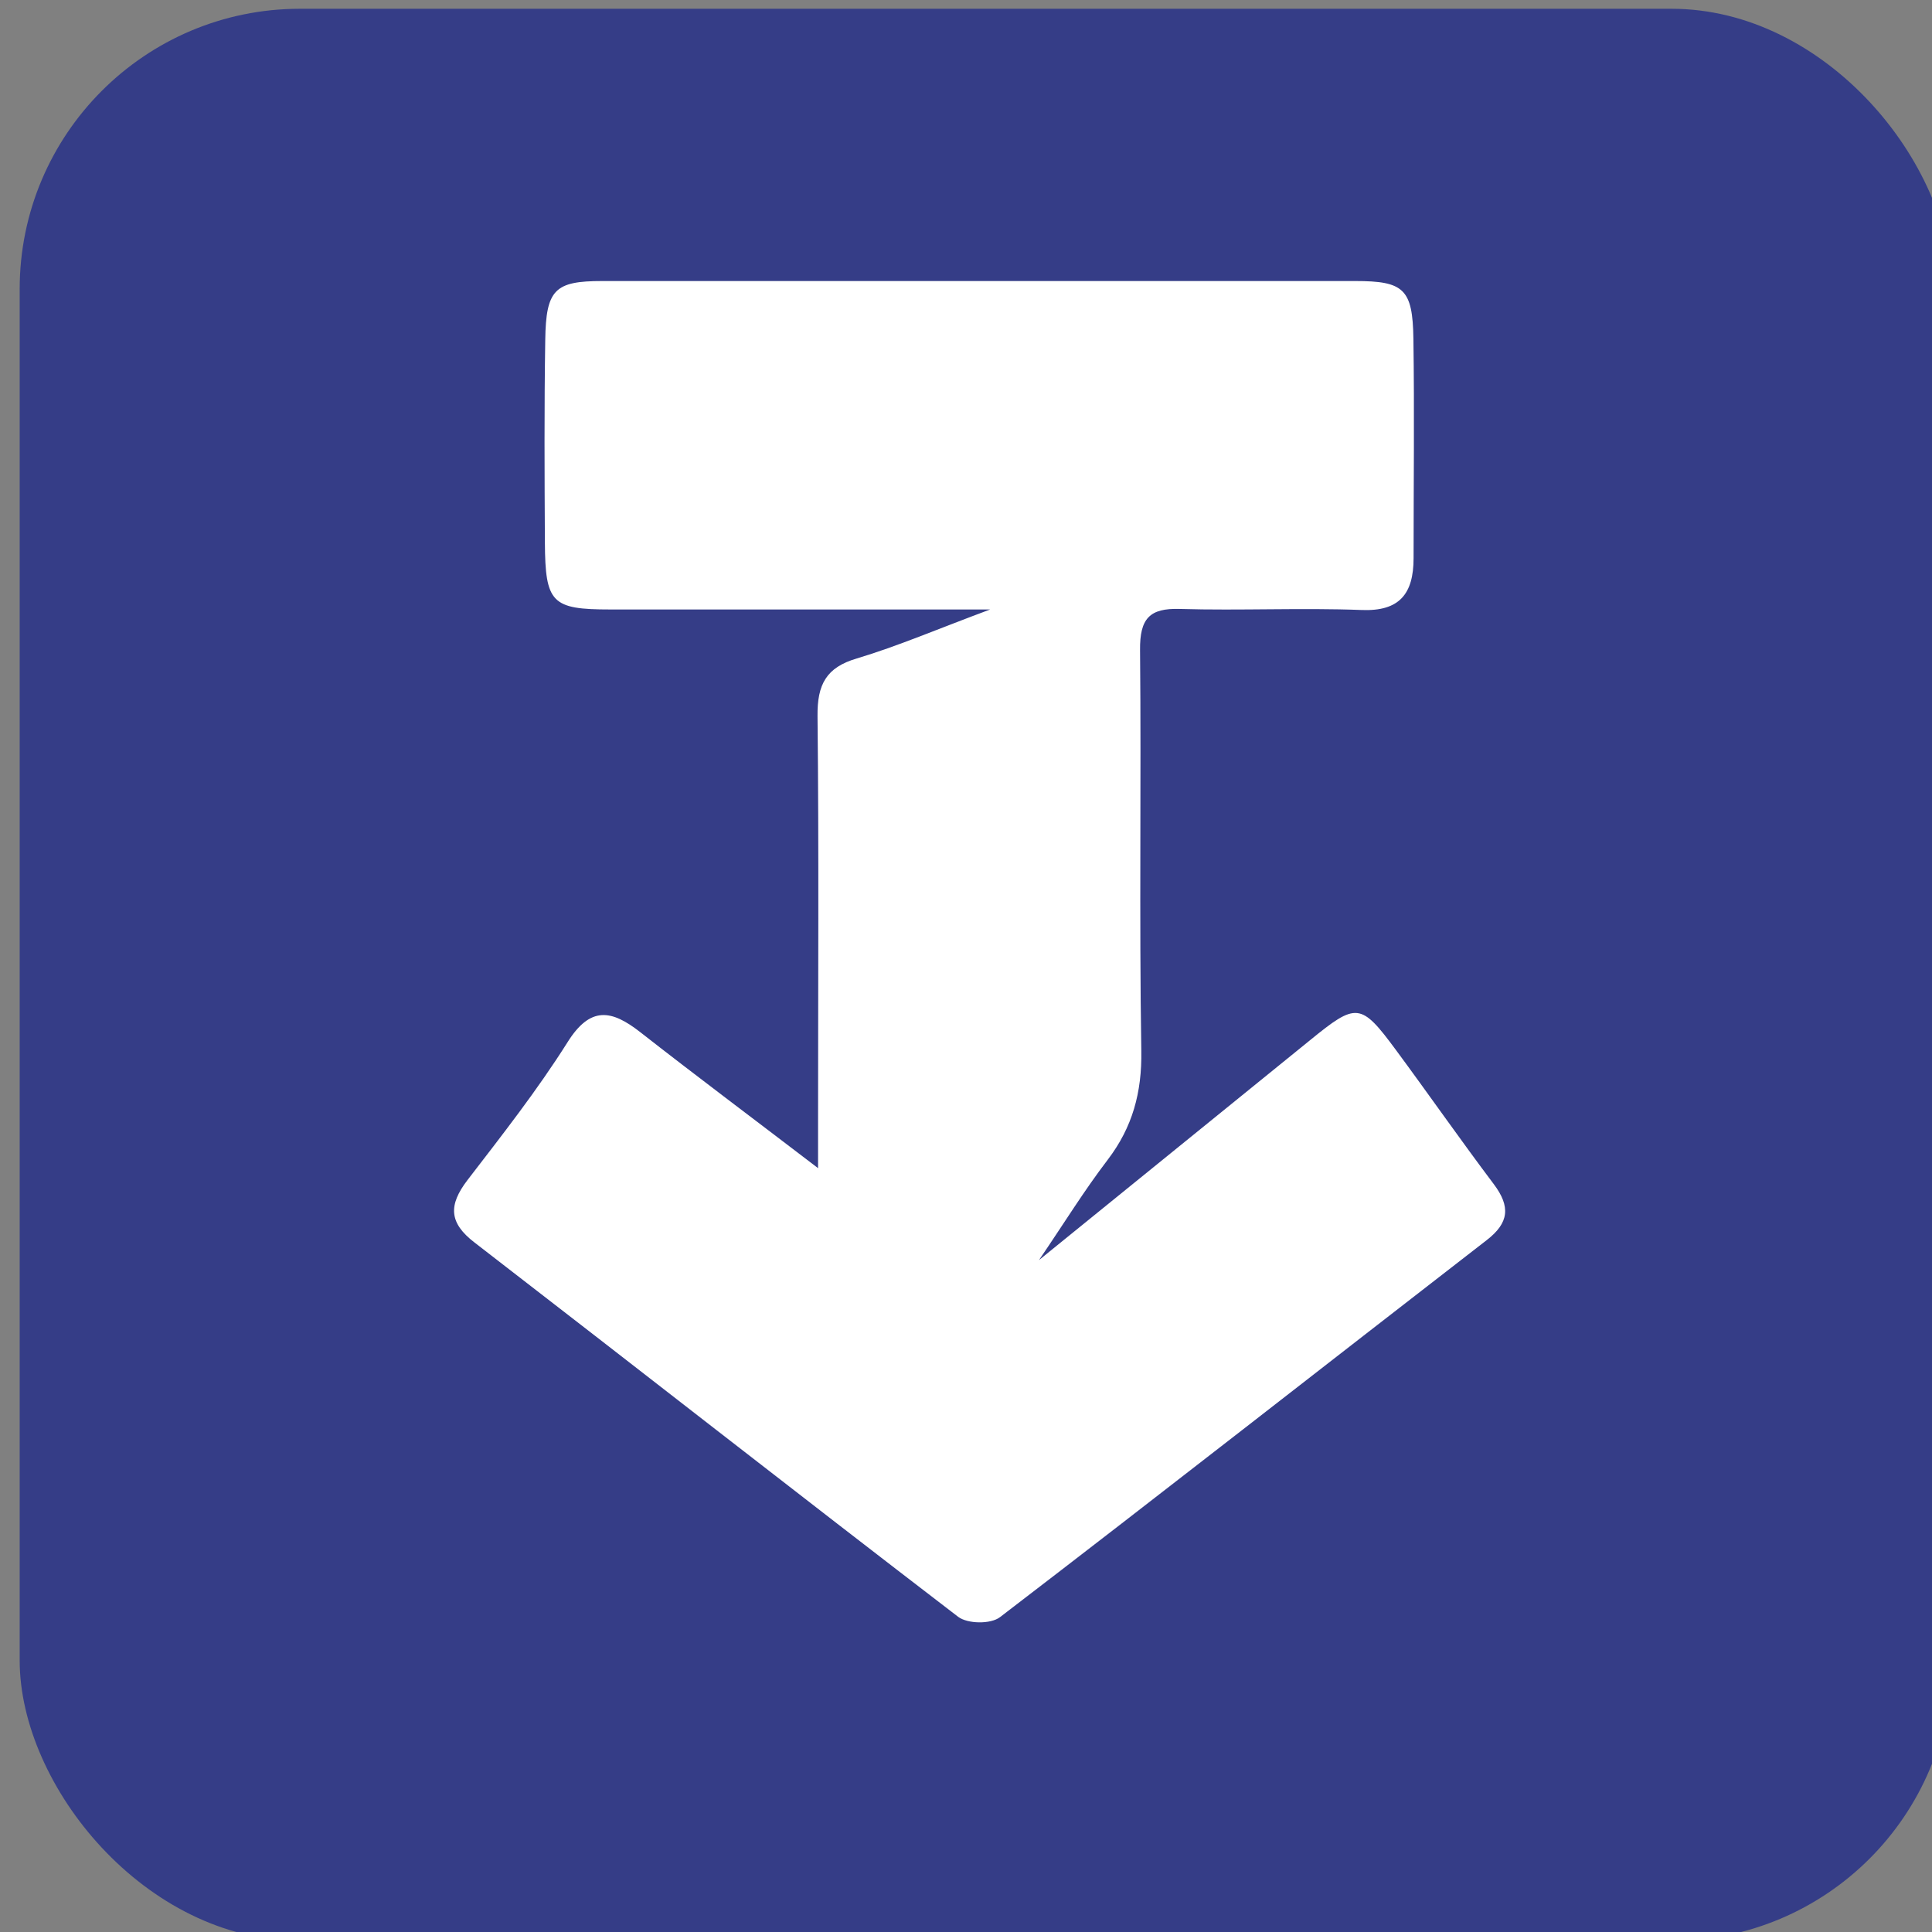
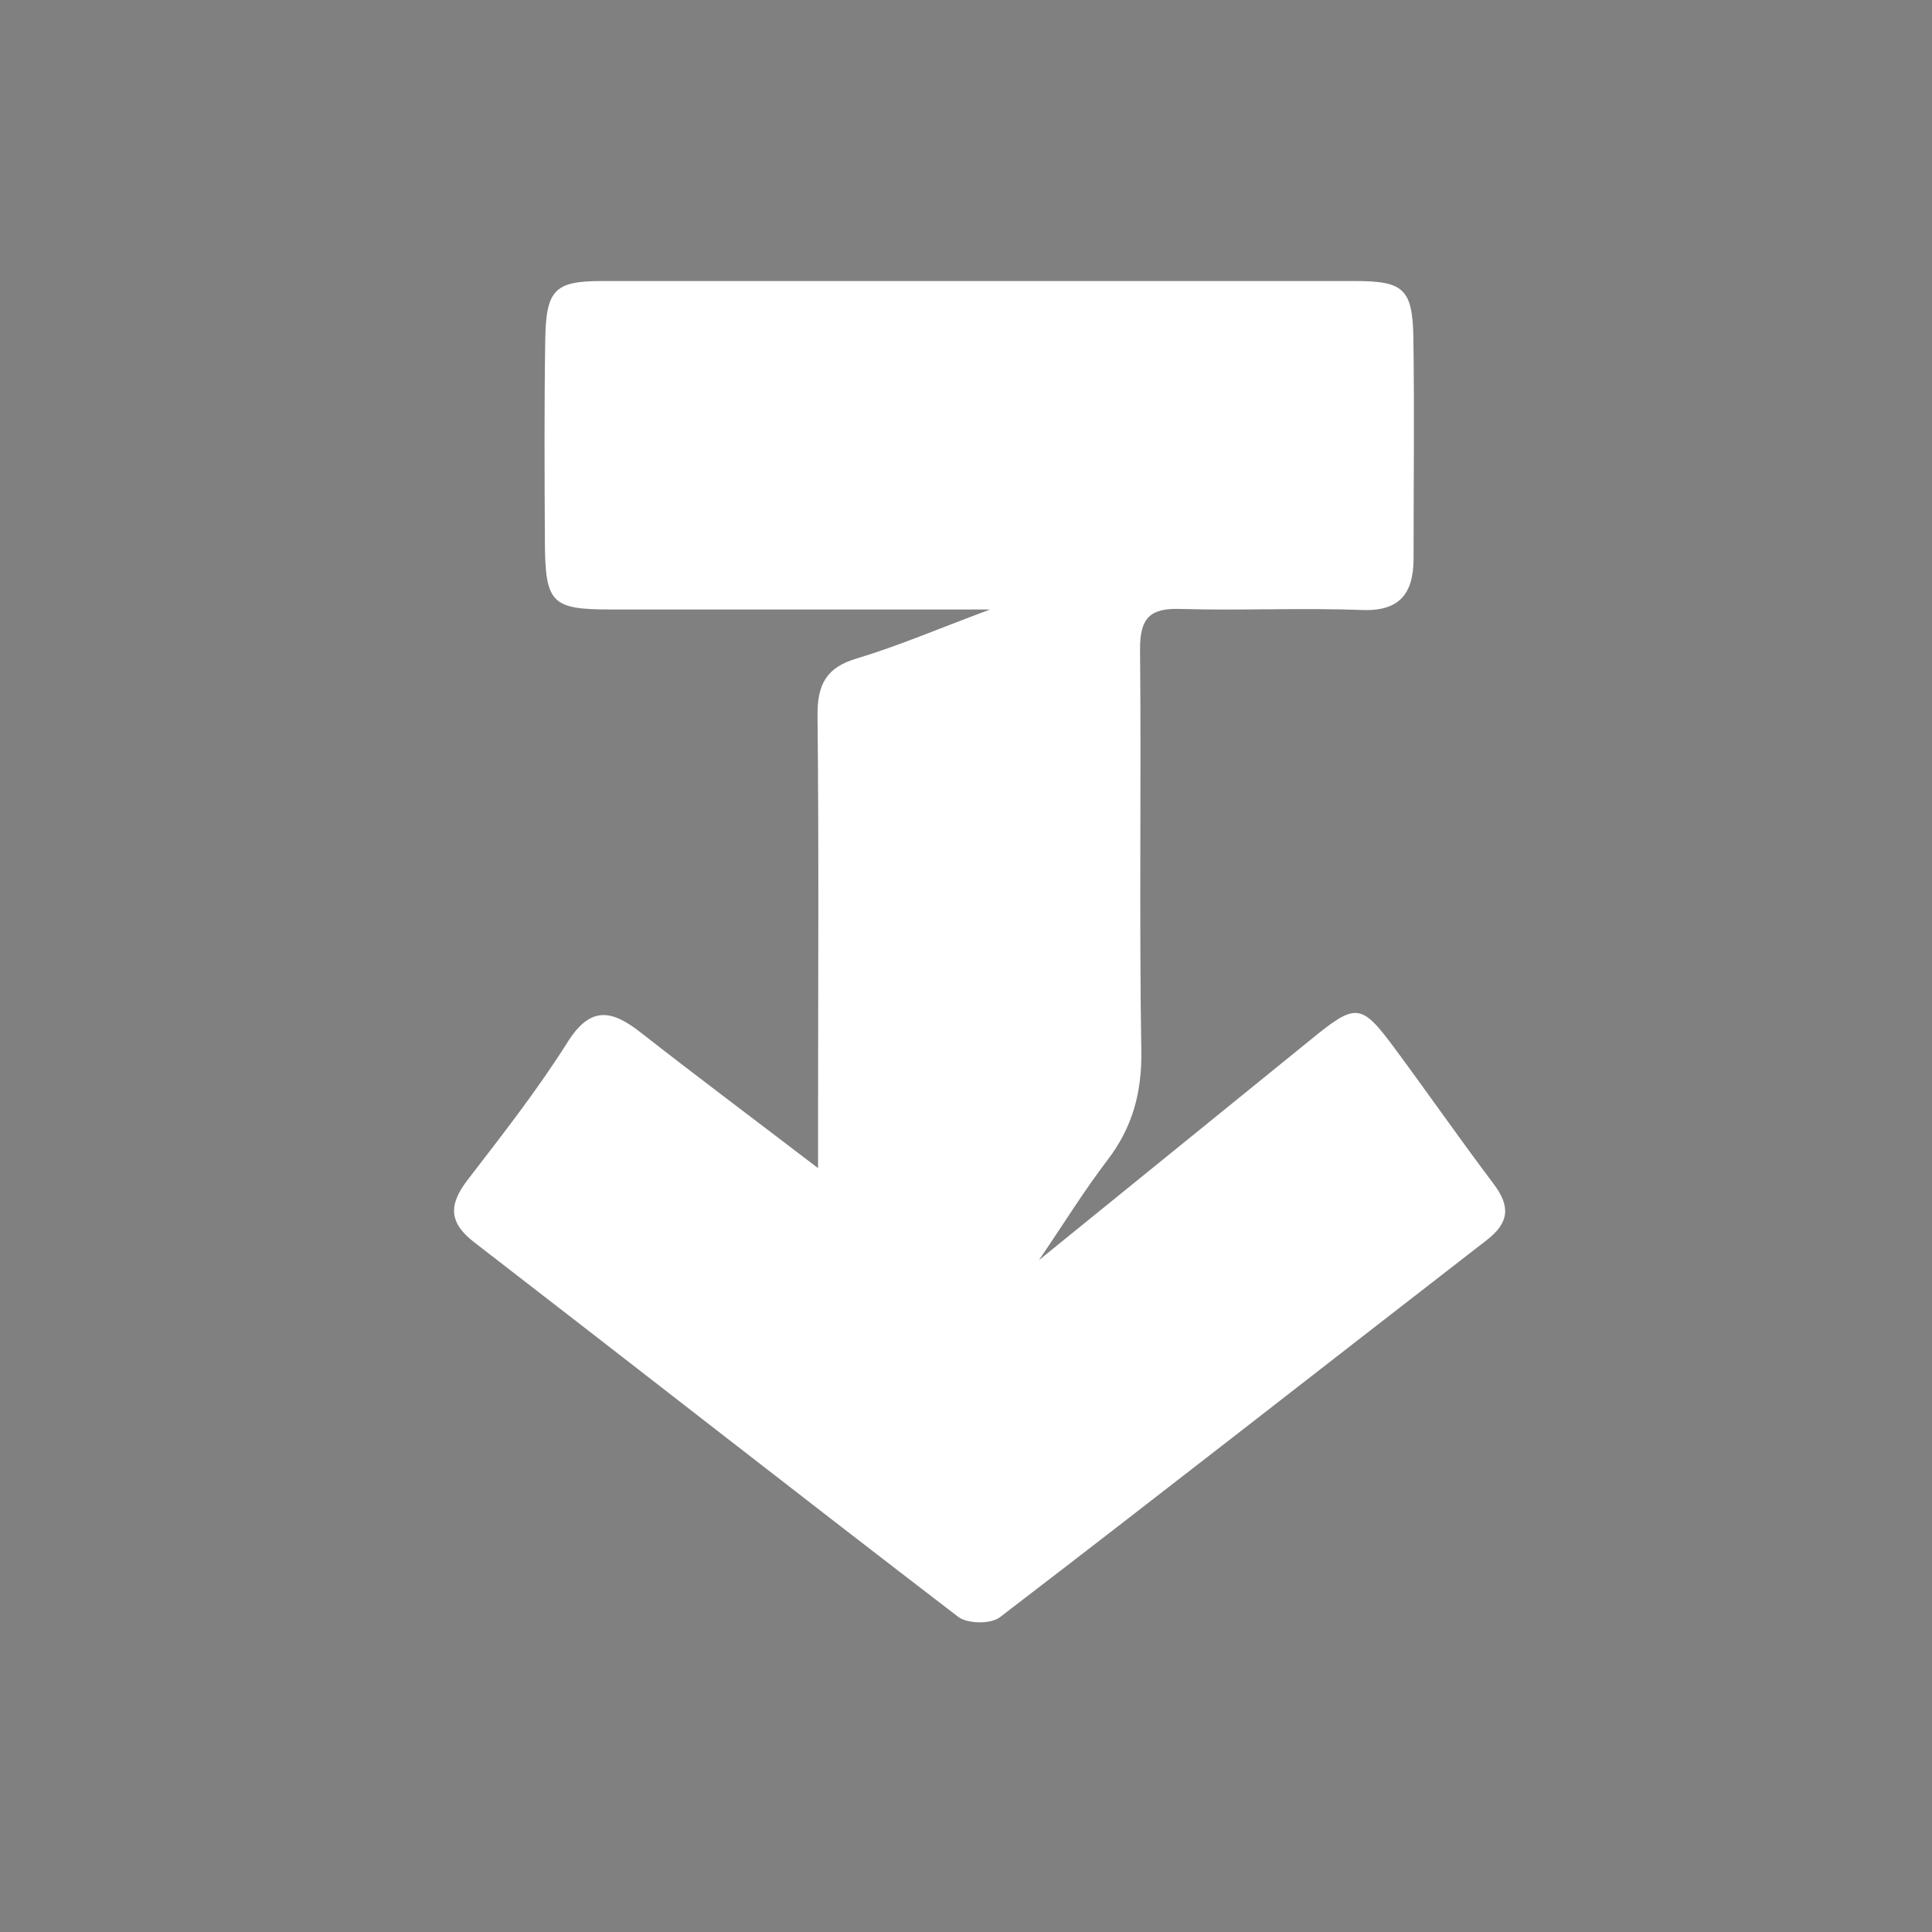
<svg xmlns="http://www.w3.org/2000/svg" id="Layer_1" data-name="Layer 1" viewBox="0 0 1080 1080">
  <rect x="0" y="0" width="1080" height="1080" fill="#808080" stroke="none" />
  <defs>
    <style>.cls-1{fill:#353d87;}.cls-2{fill:#fff;}</style>
  </defs>
  <title>tiktok downloader</title>
-   <rect class="cls-1" x="11" y="4.9" width="1080" height="1080" rx="156.7" />
  <path class="cls-2" d="M580.8,704.4,732.3,581.5c26-21.2,28.4-21.1,48,5.4,18.4,24.9,36.1,50.3,54.7,75,9.5,12.6,8.6,21.7-4,31.4-90.7,70.2-181,141-272,210.7-5.2,4-18.1,3.8-23.4-.2-90.4-69.3-180.1-139.6-270.3-209.2-14.5-11.1-14.6-21-4-34.9,19.3-25.1,39-50.2,55.9-77,12.8-20.5,24.7-18.2,40.6-5.8,31.3,24.5,63,48.2,99.5,76.1V626.7c0-75.5.5-150.9-.3-226.4-.2-17.7,4.9-27.2,21.9-32.2,23-6.9,45.3-16.5,74.6-27.4H341.1c-32.7,0-36.3-3.6-36.5-37.5-.2-37.7-.4-75.5.2-113.2.4-28.2,5.4-32.9,31.8-32.9h421c27.1,0,32.1,4.4,32.5,32.2.6,40.9.1,81.8.1,122.7,0,20.1-8,29.8-28.9,29-33.9-1.3-67.9.4-101.9-.6-16.7-.5-22.3,5.3-22.1,23,.7,74.6-.5,149.4.7,224,.4,23.4-5,42.8-18.7,60.8S595.7,682.5,580.8,704.4Z" />
</svg>